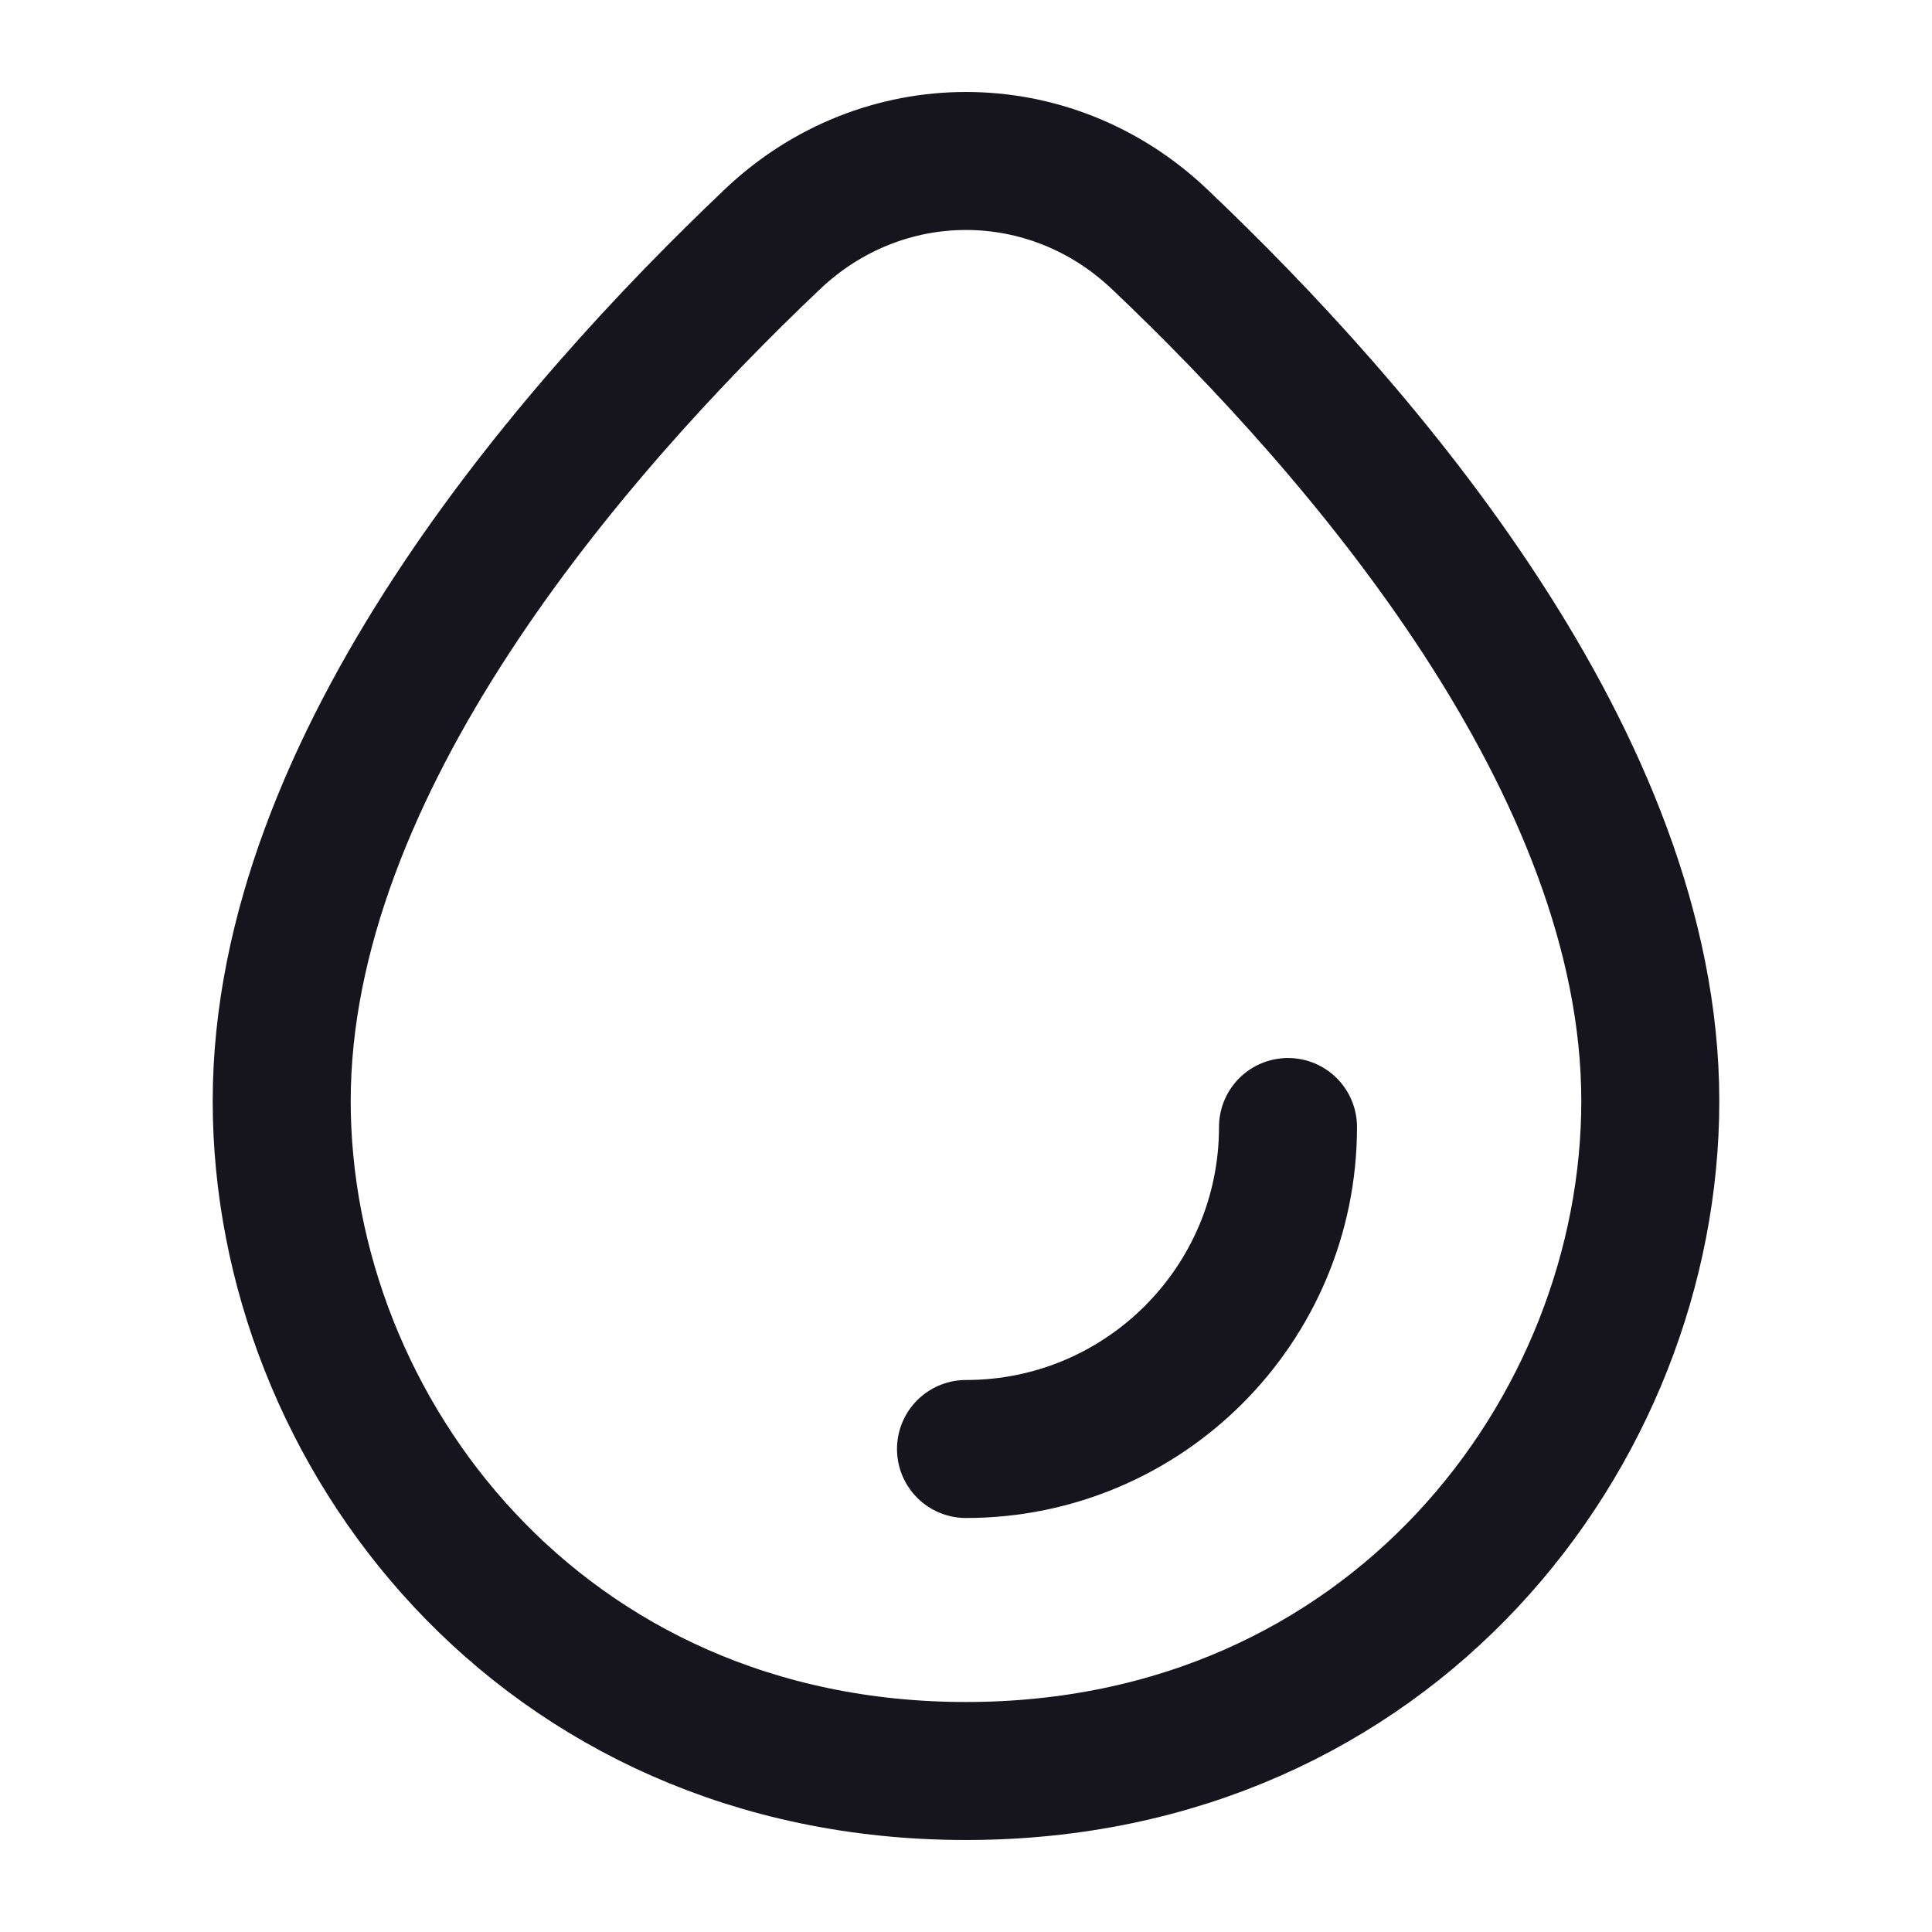
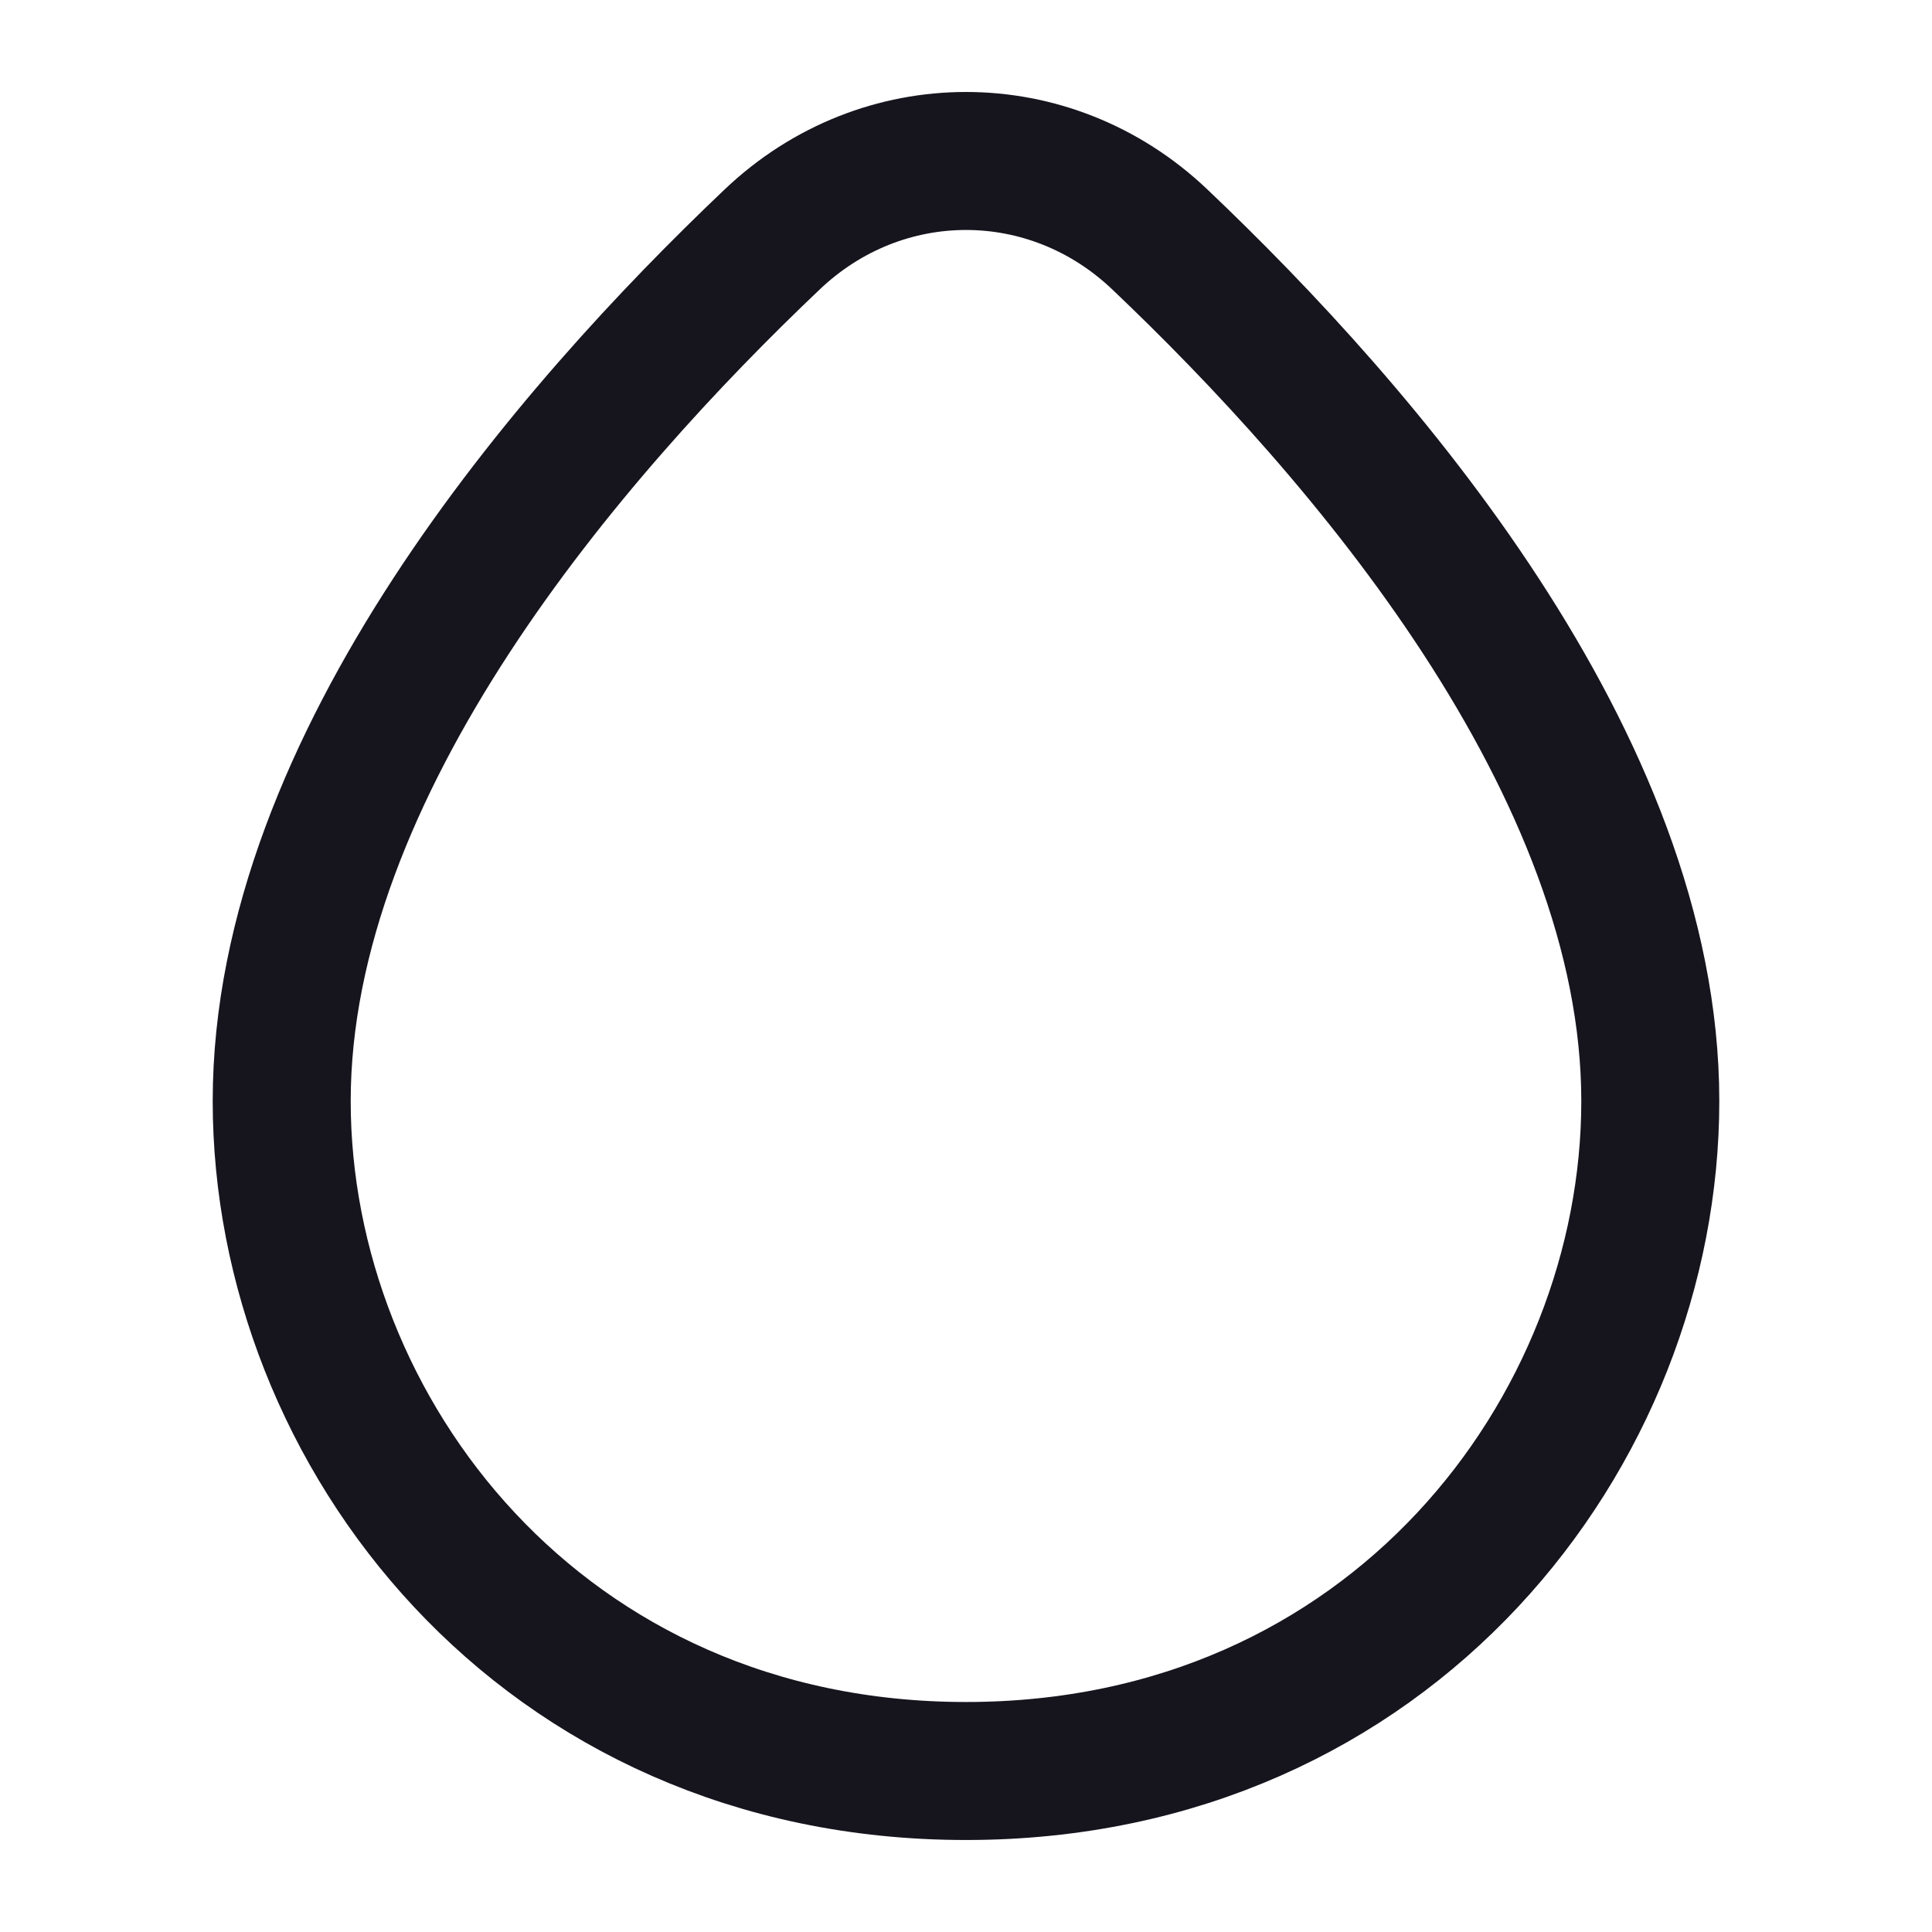
<svg xmlns="http://www.w3.org/2000/svg" width="21" height="21" viewBox="0 0 21 21" fill="none">
  <path d="M3.062 11.968C3.062 8.307 6.196 4.689 8.395 2.601C9.589 1.466 11.411 1.466 12.605 2.601C14.804 4.689 17.938 8.307 17.938 11.968C17.938 15.558 15.121 19.25 10.5 19.25C5.879 19.25 3.062 15.558 3.062 11.968Z" stroke="#16151E" stroke-width="1.5" />
-   <path d="M14 12.25C14 14.183 12.433 15.75 10.5 15.75" stroke="#16151E" stroke-width="1.5" stroke-linecap="round" stroke-linejoin="round" />
</svg>